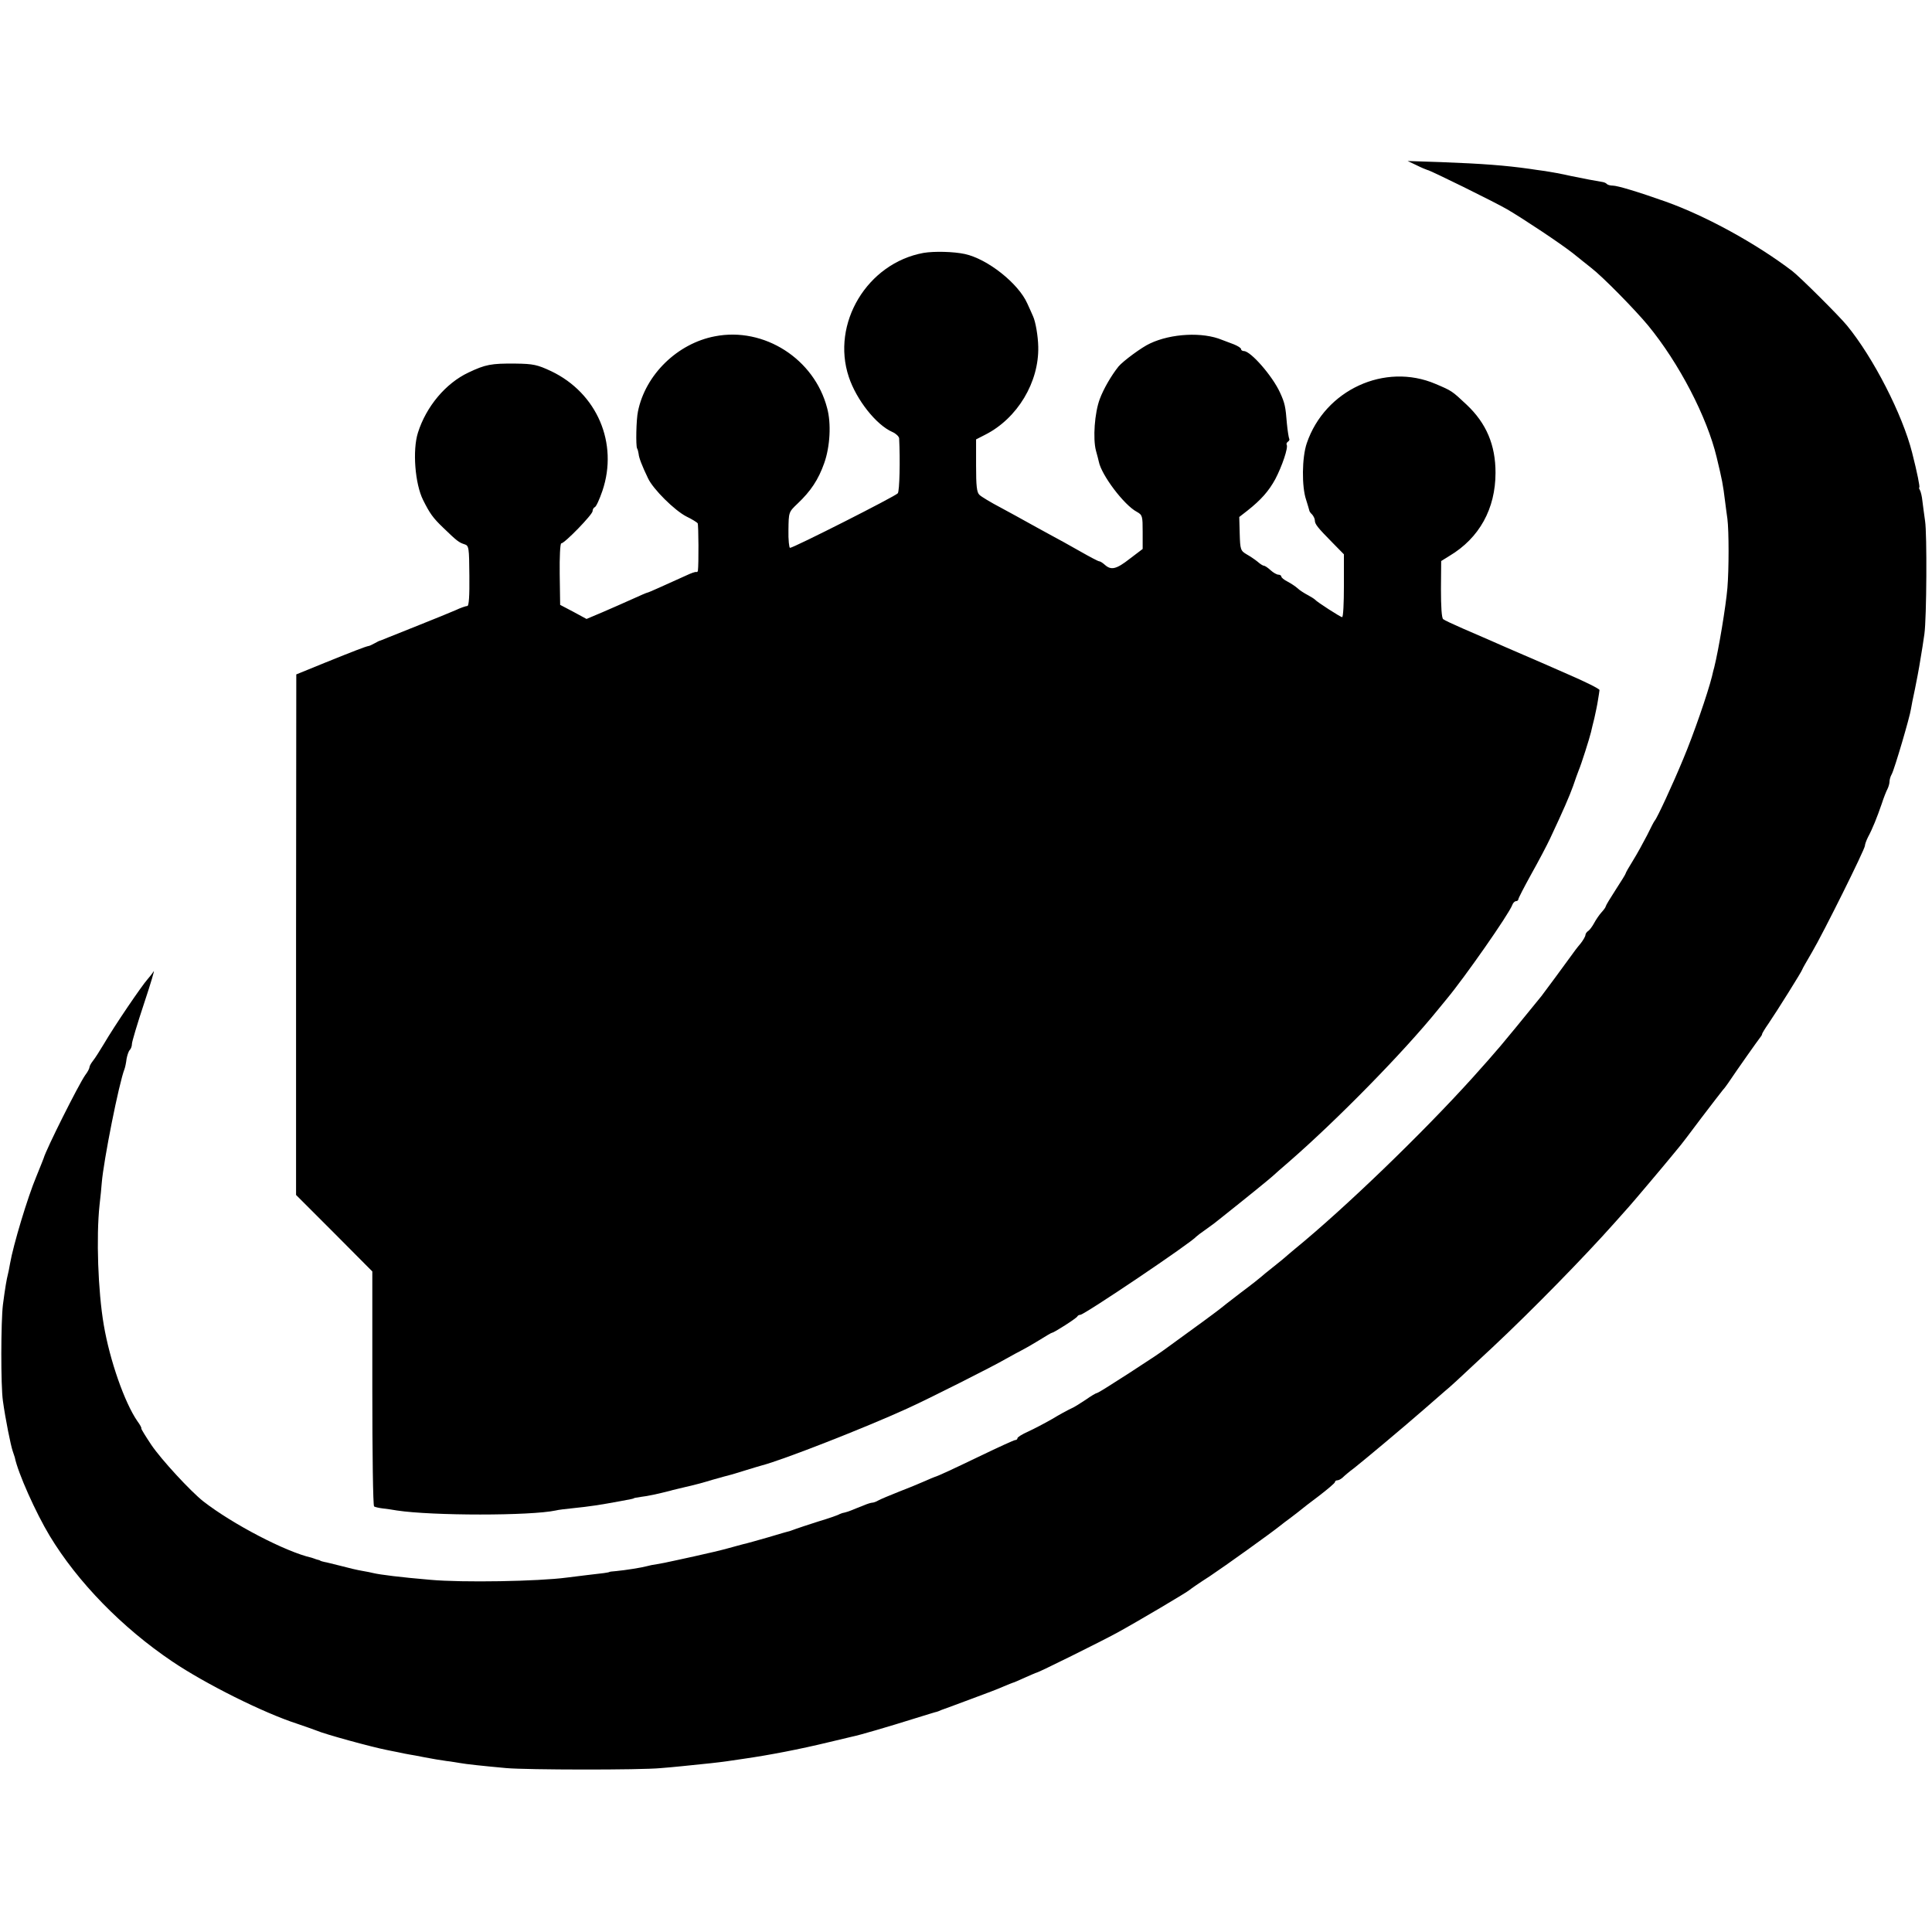
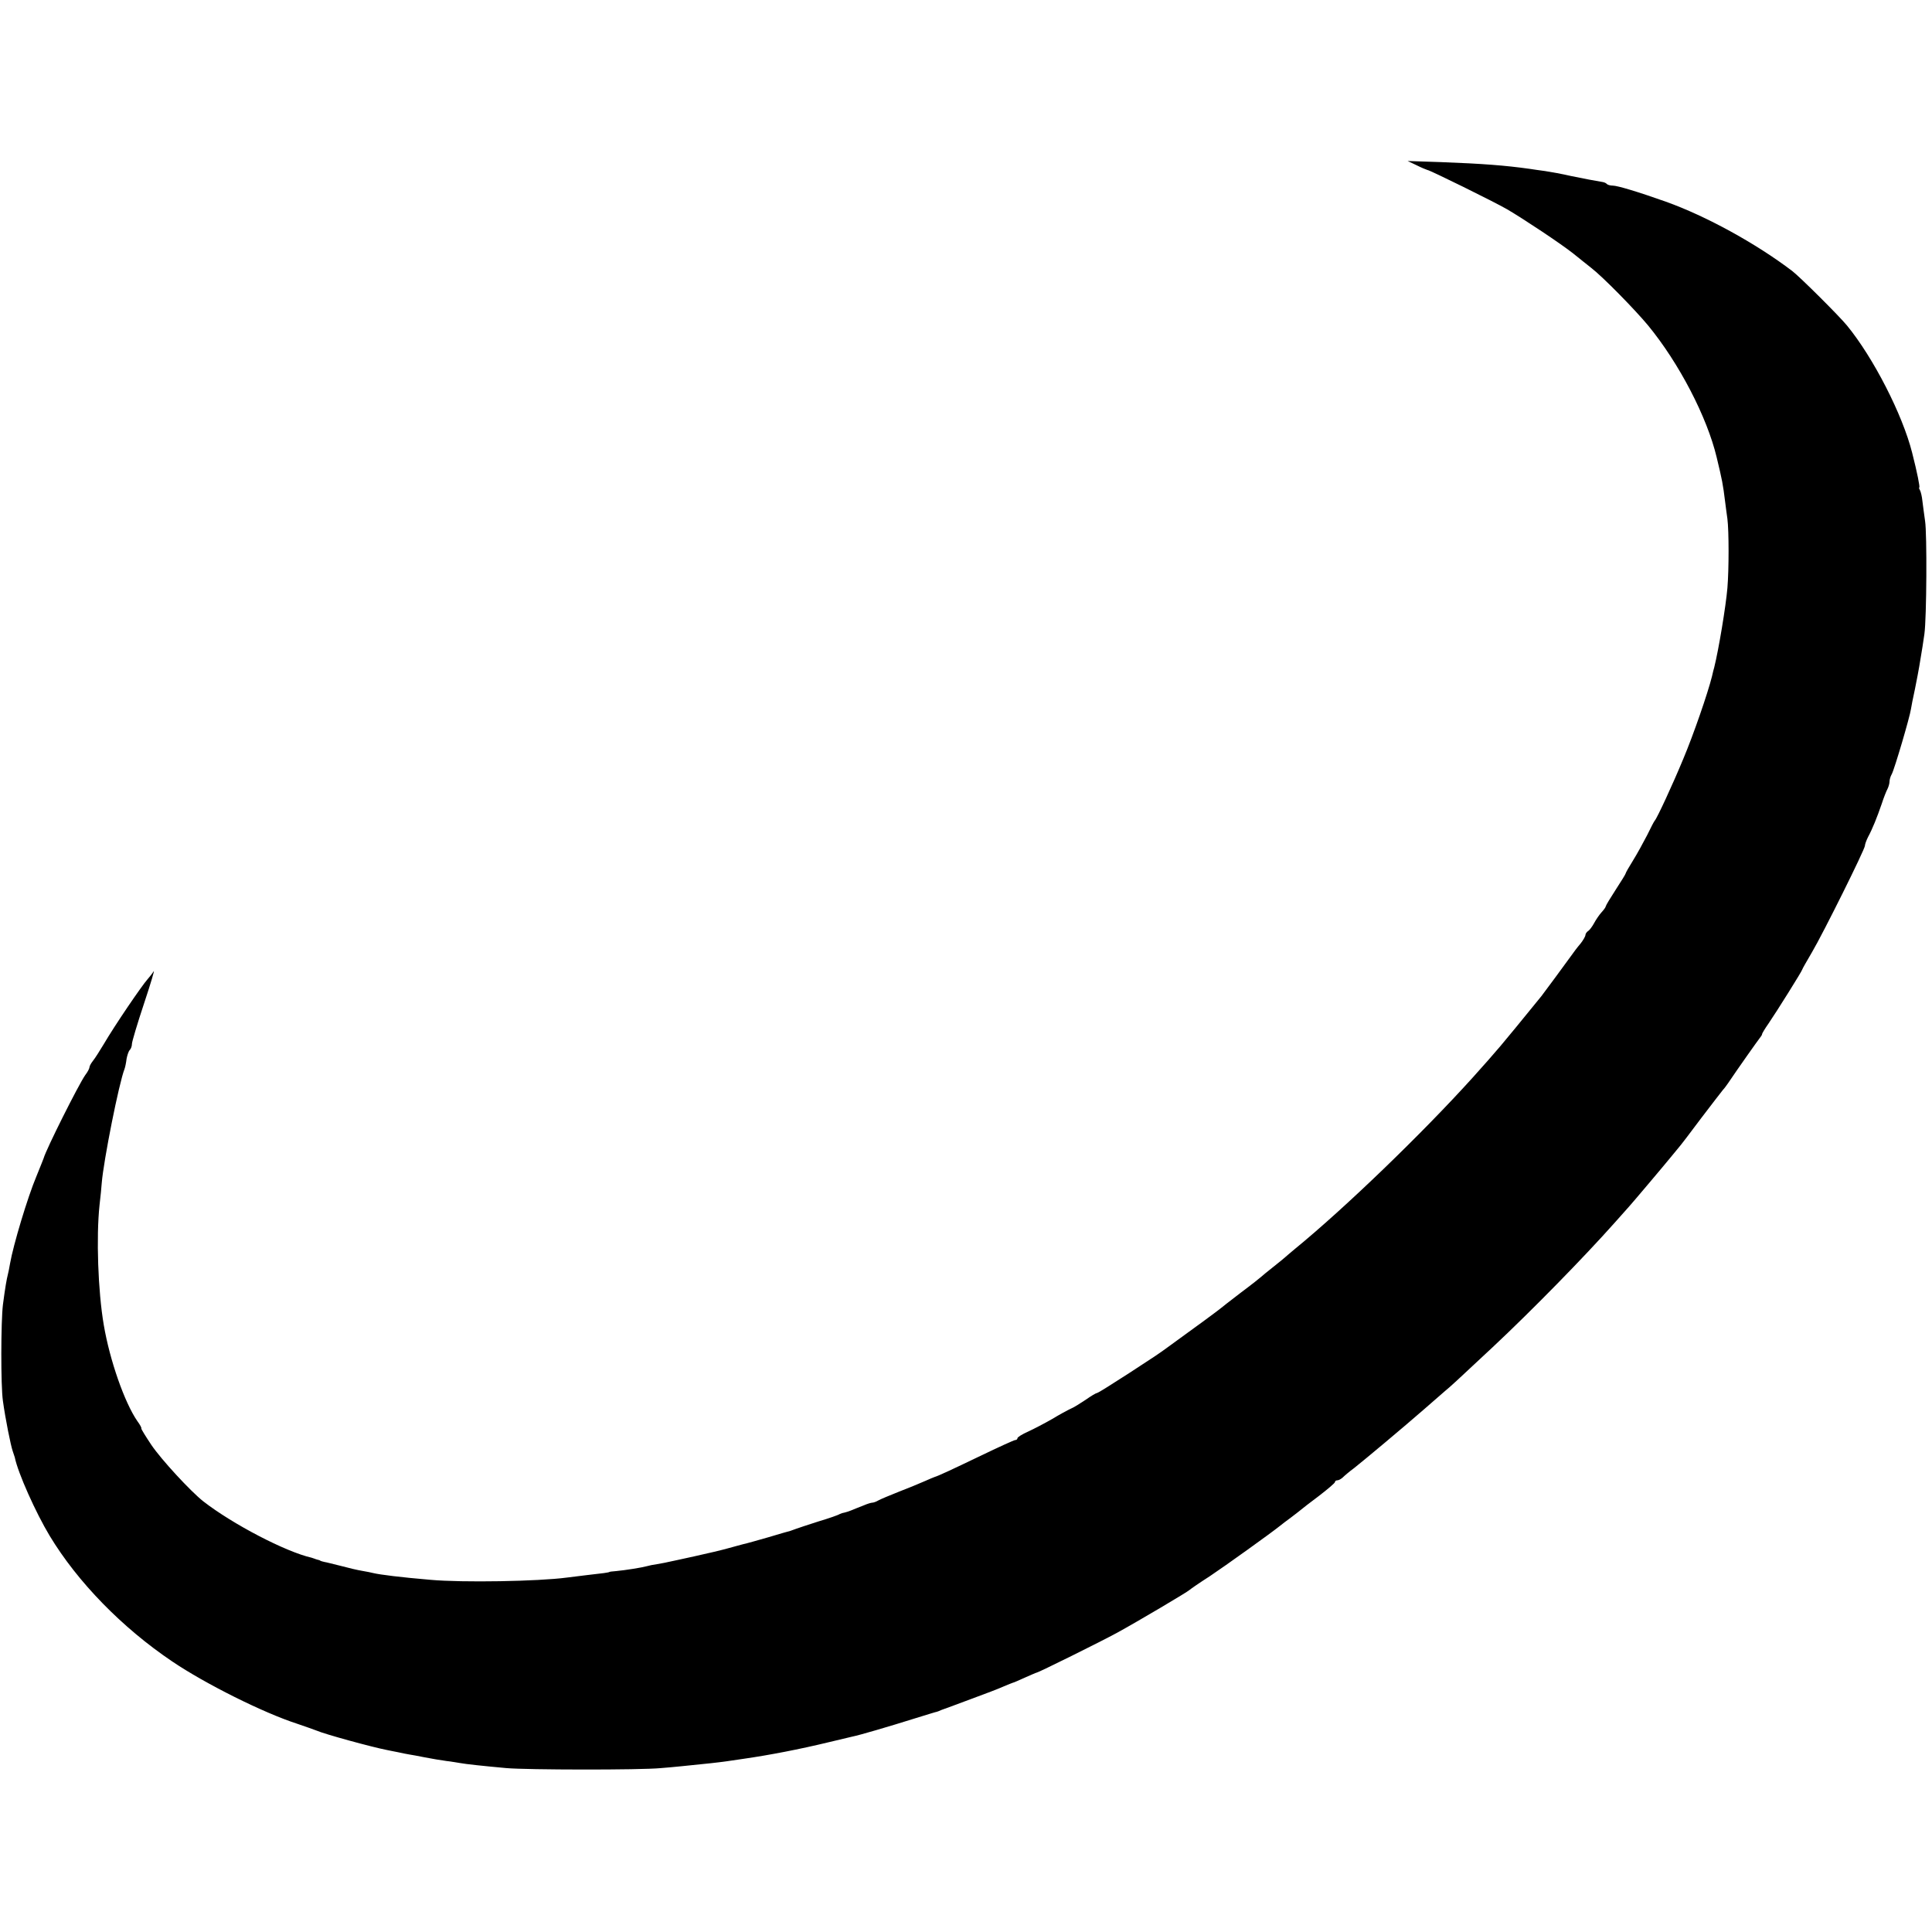
<svg xmlns="http://www.w3.org/2000/svg" version="1.0" width="864pt" height="864pt" viewBox="0 0 864 864" preserveAspectRatio="xMidYMid meet">
  <g transform="translate(0,864) scale(0.1,-0.1)" fill="#000000" stroke="none">
    <path d="M6335 7901 c22 -11 44 -20 48 -21 10 0 300 -143 357 -176 75 -44 242 -155 296 -198 28 -23 64 -51 80 -64 52 -40 195 -186 254 -257 139 -169 264 -410 307 -590 25 -104 28 -119 38 -200 3 -22 7 -56 10 -75 7 -54 7 -227 0 -310 -7 -82 -39 -275 -59 -355 -2 -5 -6 -23 -10 -40 -19 -76 -83 -261 -128 -368 -48 -116 -118 -267 -128 -277 -3 -3 -18 -32 -34 -65 -17 -33 -45 -84 -63 -113 -18 -29 -33 -55 -33 -58 0 -3 -20 -35 -44 -72 -24 -37 -44 -70 -45 -75 0 -4 -9 -16 -19 -27 -10 -11 -25 -33 -33 -48 -8 -15 -20 -31 -26 -35 -7 -4 -13 -13 -13 -19 0 -5 -10 -23 -22 -38 -13 -15 -32 -40 -43 -56 -25 -35 -121 -165 -132 -179 -193 -237 -189 -232 -308 -365 -225 -249 -571 -583 -795 -766 -19 -16 -37 -31 -40 -34 -3 -3 -27 -23 -55 -45 -27 -21 -52 -42 -55 -45 -3 -3 -43 -35 -90 -70 -47 -36 -87 -67 -90 -70 -5 -5 -112 -84 -245 -180 -27 -20 -75 -52 -105 -71 -30 -20 -87 -57 -127 -82 -40 -26 -75 -47 -78 -47 -4 0 -26 -13 -50 -30 -24 -16 -54 -35 -67 -40 -13 -6 -50 -26 -83 -46 -33 -19 -81 -44 -107 -56 -27 -12 -48 -25 -48 -30 0 -4 -4 -8 -10 -8 -5 0 -75 -32 -156 -71 -129 -62 -187 -89 -204 -94 -3 -1 -23 -9 -45 -19 -22 -10 -74 -31 -115 -47 -41 -16 -83 -34 -92 -39 -10 -6 -22 -10 -27 -10 -5 0 -22 -5 -38 -12 -15 -6 -30 -12 -33 -13 -3 -1 -13 -5 -22 -9 -9 -4 -22 -8 -30 -10 -7 -1 -17 -4 -23 -7 -5 -4 -48 -19 -95 -33 -47 -15 -92 -30 -100 -33 -8 -3 -19 -7 -25 -9 -5 -1 -50 -14 -100 -29 -49 -14 -98 -28 -109 -30 -10 -3 -42 -11 -70 -19 -28 -8 -96 -24 -151 -36 -55 -12 -109 -24 -120 -26 -11 -3 -32 -6 -47 -9 -15 -2 -35 -6 -45 -9 -21 -6 -95 -18 -138 -22 -16 -1 -30 -3 -30 -4 0 -1 -11 -3 -25 -5 -30 -3 -123 -15 -165 -20 -127 -17 -468 -23 -610 -10 -131 11 -226 23 -255 30 -8 2 -31 7 -50 10 -19 3 -62 13 -95 22 -33 8 -67 17 -75 18 -8 2 -16 4 -17 5 -2 2 -7 4 -13 5 -5 1 -12 4 -15 5 -3 1 -8 3 -12 4 -115 26 -353 150 -484 252 -58 46 -188 187 -232 252 -26 39 -47 73 -45 74 2 2 -6 17 -18 33 -57 83 -123 271 -150 430 -26 152 -34 393 -19 535 4 36 9 81 10 100 8 99 77 447 102 510 3 8 7 28 9 45 3 16 9 34 14 39 6 6 10 18 10 28 0 9 24 90 54 180 30 90 49 154 43 144 -7 -11 -19 -26 -27 -35 -26 -29 -146 -205 -197 -292 -18 -30 -39 -63 -48 -74 -8 -10 -15 -23 -15 -28 0 -5 -8 -21 -19 -35 -30 -43 -175 -332 -186 -372 -2 -6 -11 -28 -32 -80 -40 -95 -104 -309 -118 -390 -3 -19 -8 -42 -10 -50 -5 -19 -12 -58 -22 -135 -9 -74 -10 -362 0 -430 11 -80 35 -200 44 -225 3 -8 7 -20 9 -27 14 -70 94 -248 156 -351 125 -207 324 -411 548 -562 148 -100 408 -230 560 -279 36 -12 74 -26 85 -30 36 -16 248 -74 315 -87 8 -2 31 -6 50 -10 19 -4 42 -9 50 -10 8 -1 40 -7 70 -13 30 -6 73 -13 95 -16 23 -3 50 -7 60 -9 26 -5 110 -14 210 -23 90 -8 598 -9 690 0 54 4 128 12 225 22 19 2 52 6 73 9 20 3 54 8 75 11 111 16 247 42 379 74 45 11 92 22 105 25 27 5 161 44 285 83 49 15 90 28 93 28 3 1 12 4 20 8 8 3 67 24 130 48 63 23 131 49 150 58 19 8 37 15 40 16 3 0 27 11 54 23 27 12 50 22 52 22 7 0 288 139 361 179 86 47 316 183 323 191 3 3 43 31 90 61 69 46 274 193 315 226 6 5 28 22 50 38 22 17 42 32 45 35 3 3 38 30 78 60 39 30 72 58 72 62 0 5 5 8 11 8 6 0 16 6 23 12 7 7 30 27 52 43 49 39 219 181 314 264 41 36 83 72 93 81 22 18 41 35 213 196 176 165 407 401 544 555 30 34 60 67 65 73 13 14 165 194 185 219 8 10 23 28 33 40 11 12 58 74 105 137 48 63 92 120 97 126 6 6 16 20 23 30 45 67 133 191 141 201 6 7 11 15 11 18 0 4 13 25 29 48 33 48 151 236 151 242 0 2 20 37 44 78 50 85 236 459 236 475 0 6 6 23 14 39 20 37 40 87 61 148 9 28 21 58 26 67 5 10 9 25 9 33 0 8 4 23 10 33 12 22 81 256 86 292 1 8 9 49 18 90 8 41 17 86 19 100 13 77 18 109 23 145 10 72 12 449 3 505 -4 30 -10 71 -12 90 -2 20 -7 41 -11 48 -4 7 -5 12 -3 12 4 0 -9 66 -32 156 -43 170 -173 424 -291 568 -36 44 -210 217 -245 244 -163 124 -386 246 -565 310 -124 44 -217 72 -238 72 -10 0 -22 3 -26 7 -3 4 -12 8 -19 9 -36 6 -79 14 -142 27 -38 9 -90 18 -115 22 -25 3 -56 8 -70 10 -107 15 -208 23 -395 30 l-150 5 40 -19z" />
-     <path d="M4130 7509 c-252 -46 -414 -316 -334 -555 34 -102 122 -214 195 -246 16 -7 29 -20 30 -28 5 -98 2 -235 -6 -246 -10 -13 -466 -244 -482 -244 -4 0 -8 36 -7 80 1 80 1 80 41 118 59 56 93 107 119 181 26 73 32 177 13 246 -57 220 -282 364 -502 321 -168 -32 -311 -172 -344 -336 -8 -37 -10 -154 -4 -165 3 -5 6 -17 7 -25 1 -16 15 -53 42 -109 23 -49 119 -144 172 -171 25 -12 47 -26 50 -30 4 -7 5 -184 1 -213 -1 -4 -4 -6 -8 -5 -5 1 -24 -6 -43 -15 -95 -43 -170 -77 -174 -77 -3 0 -33 -13 -68 -29 -35 -16 -95 -42 -134 -59 l-71 -30 -59 32 -59 31 -2 138 c-1 75 2 137 7 137 15 0 140 129 140 144 0 8 5 16 10 18 6 2 21 35 34 73 72 213 -24 437 -229 535 -62 29 -80 33 -160 34 -109 1 -134 -4 -210 -40 -102 -48 -189 -152 -226 -269 -25 -79 -13 -229 23 -301 30 -60 44 -80 90 -124 61 -59 70 -66 95 -74 20 -6 21 -14 22 -141 1 -90 -2 -135 -9 -135 -6 0 -30 -8 -53 -19 -23 -10 -94 -39 -157 -64 -63 -25 -128 -51 -145 -58 -16 -7 -32 -13 -35 -14 -3 0 -14 -6 -25 -12 -11 -6 -23 -12 -27 -12 -15 -3 -64 -22 -193 -74 l-130 -53 -1 -1164 0 -1164 171 -171 170 -171 0 -523 c0 -287 3 -525 8 -528 5 -3 23 -7 40 -9 18 -2 46 -6 62 -9 159 -24 598 -24 710 0 11 3 45 7 75 10 79 8 123 15 210 31 50 9 65 12 65 14 0 1 14 3 32 6 28 3 75 13 133 28 8 3 38 9 65 16 28 6 82 20 120 32 39 11 75 21 80 22 6 1 37 11 70 21 33 10 65 20 70 21 94 24 466 170 650 254 91 41 387 190 445 224 25 14 56 31 70 38 14 7 49 27 78 45 29 18 54 33 57 33 8 0 110 65 113 73 2 4 8 7 13 7 18 0 500 325 519 350 3 3 21 17 40 30 19 14 42 30 50 37 135 107 238 191 251 203 9 8 42 38 74 65 215 187 512 490 665 679 8 10 27 33 41 50 79 95 277 378 292 419 3 9 11 17 17 17 5 0 10 4 10 8 0 5 26 55 58 113 32 57 70 129 84 159 61 130 86 188 103 235 9 28 21 59 25 70 11 25 49 145 55 171 2 10 9 38 15 62 5 23 13 59 16 80 3 20 7 41 7 46 1 5 -63 37 -142 71 -79 35 -167 73 -195 85 -28 12 -64 28 -81 35 -16 7 -50 22 -75 33 -25 11 -79 34 -120 52 -41 18 -80 36 -86 41 -7 5 -10 56 -10 135 l1 125 37 23 c134 80 206 211 206 372 0 124 -41 221 -129 304 -66 62 -66 62 -139 93 -227 97 -495 -27 -576 -265 -22 -64 -23 -195 -3 -253 7 -22 13 -43 14 -47 0 -4 6 -13 13 -19 6 -7 12 -19 12 -26 0 -17 12 -32 78 -99 l52 -53 0 -140 c0 -78 -3 -141 -8 -141 -7 0 -113 68 -122 79 -3 3 -17 12 -32 20 -15 8 -36 21 -45 30 -10 9 -30 22 -45 30 -16 8 -28 18 -28 23 0 4 -6 8 -13 8 -7 0 -23 9 -35 20 -12 11 -25 20 -30 20 -4 0 -17 8 -28 18 -11 9 -33 24 -49 33 -27 16 -29 21 -31 92 l-2 75 36 28 c62 49 96 88 125 141 30 57 59 142 51 154 -2 4 0 10 6 14 6 4 8 10 5 14 -2 5 -7 35 -10 67 -6 76 -9 91 -31 139 -34 74 -130 184 -161 185 -7 0 -13 4 -13 9 0 5 -15 14 -32 21 -18 7 -42 16 -53 20 -86 36 -227 29 -322 -16 -36 -16 -121 -79 -141 -103 -32 -40 -67 -100 -84 -146 -23 -62 -31 -176 -17 -230 6 -22 12 -44 13 -50 12 -60 113 -194 170 -224 25 -14 26 -19 26 -90 l0 -76 -58 -44 c-60 -47 -83 -52 -111 -27 -10 9 -21 16 -26 16 -4 0 -42 20 -84 44 -42 24 -105 59 -141 78 -36 20 -81 44 -100 55 -19 11 -71 39 -115 63 -44 23 -87 49 -95 57 -12 11 -15 40 -15 131 l0 117 41 21 c144 73 241 235 237 394 -1 48 -12 111 -23 135 -5 11 -16 37 -26 58 -40 90 -178 199 -279 221 -51 11 -138 13 -185 5z" />
  </g>
</svg>